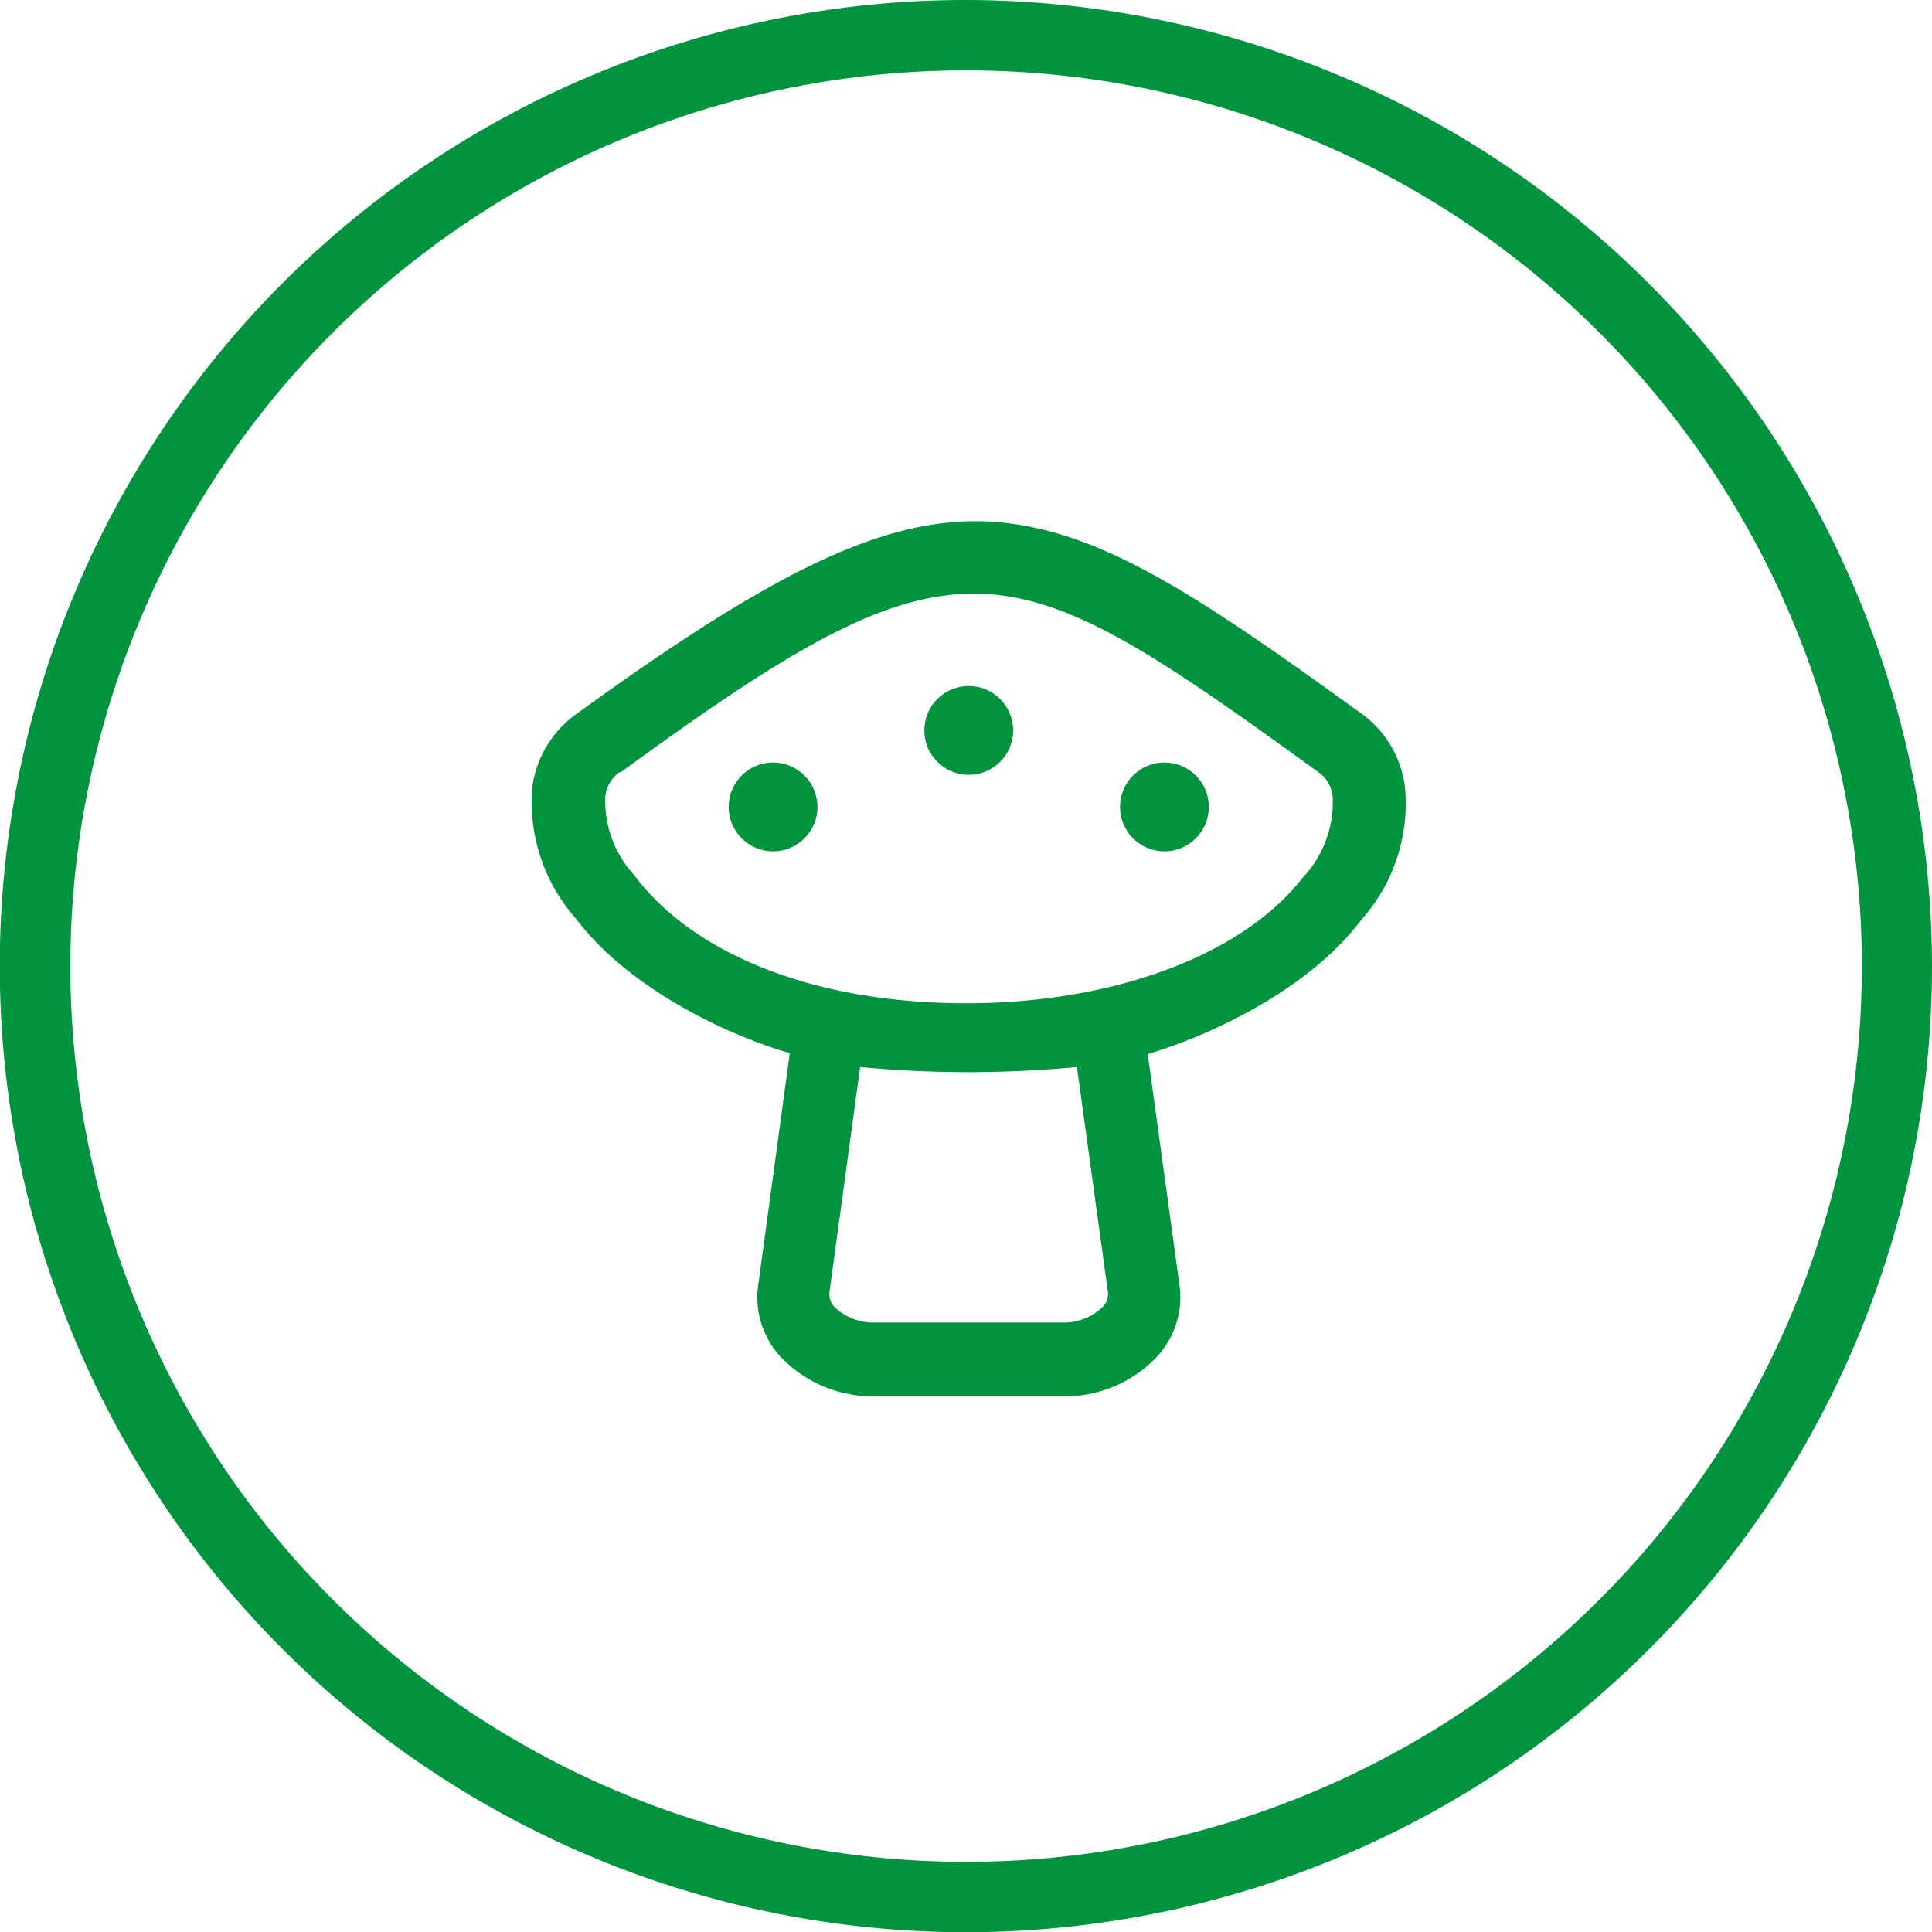
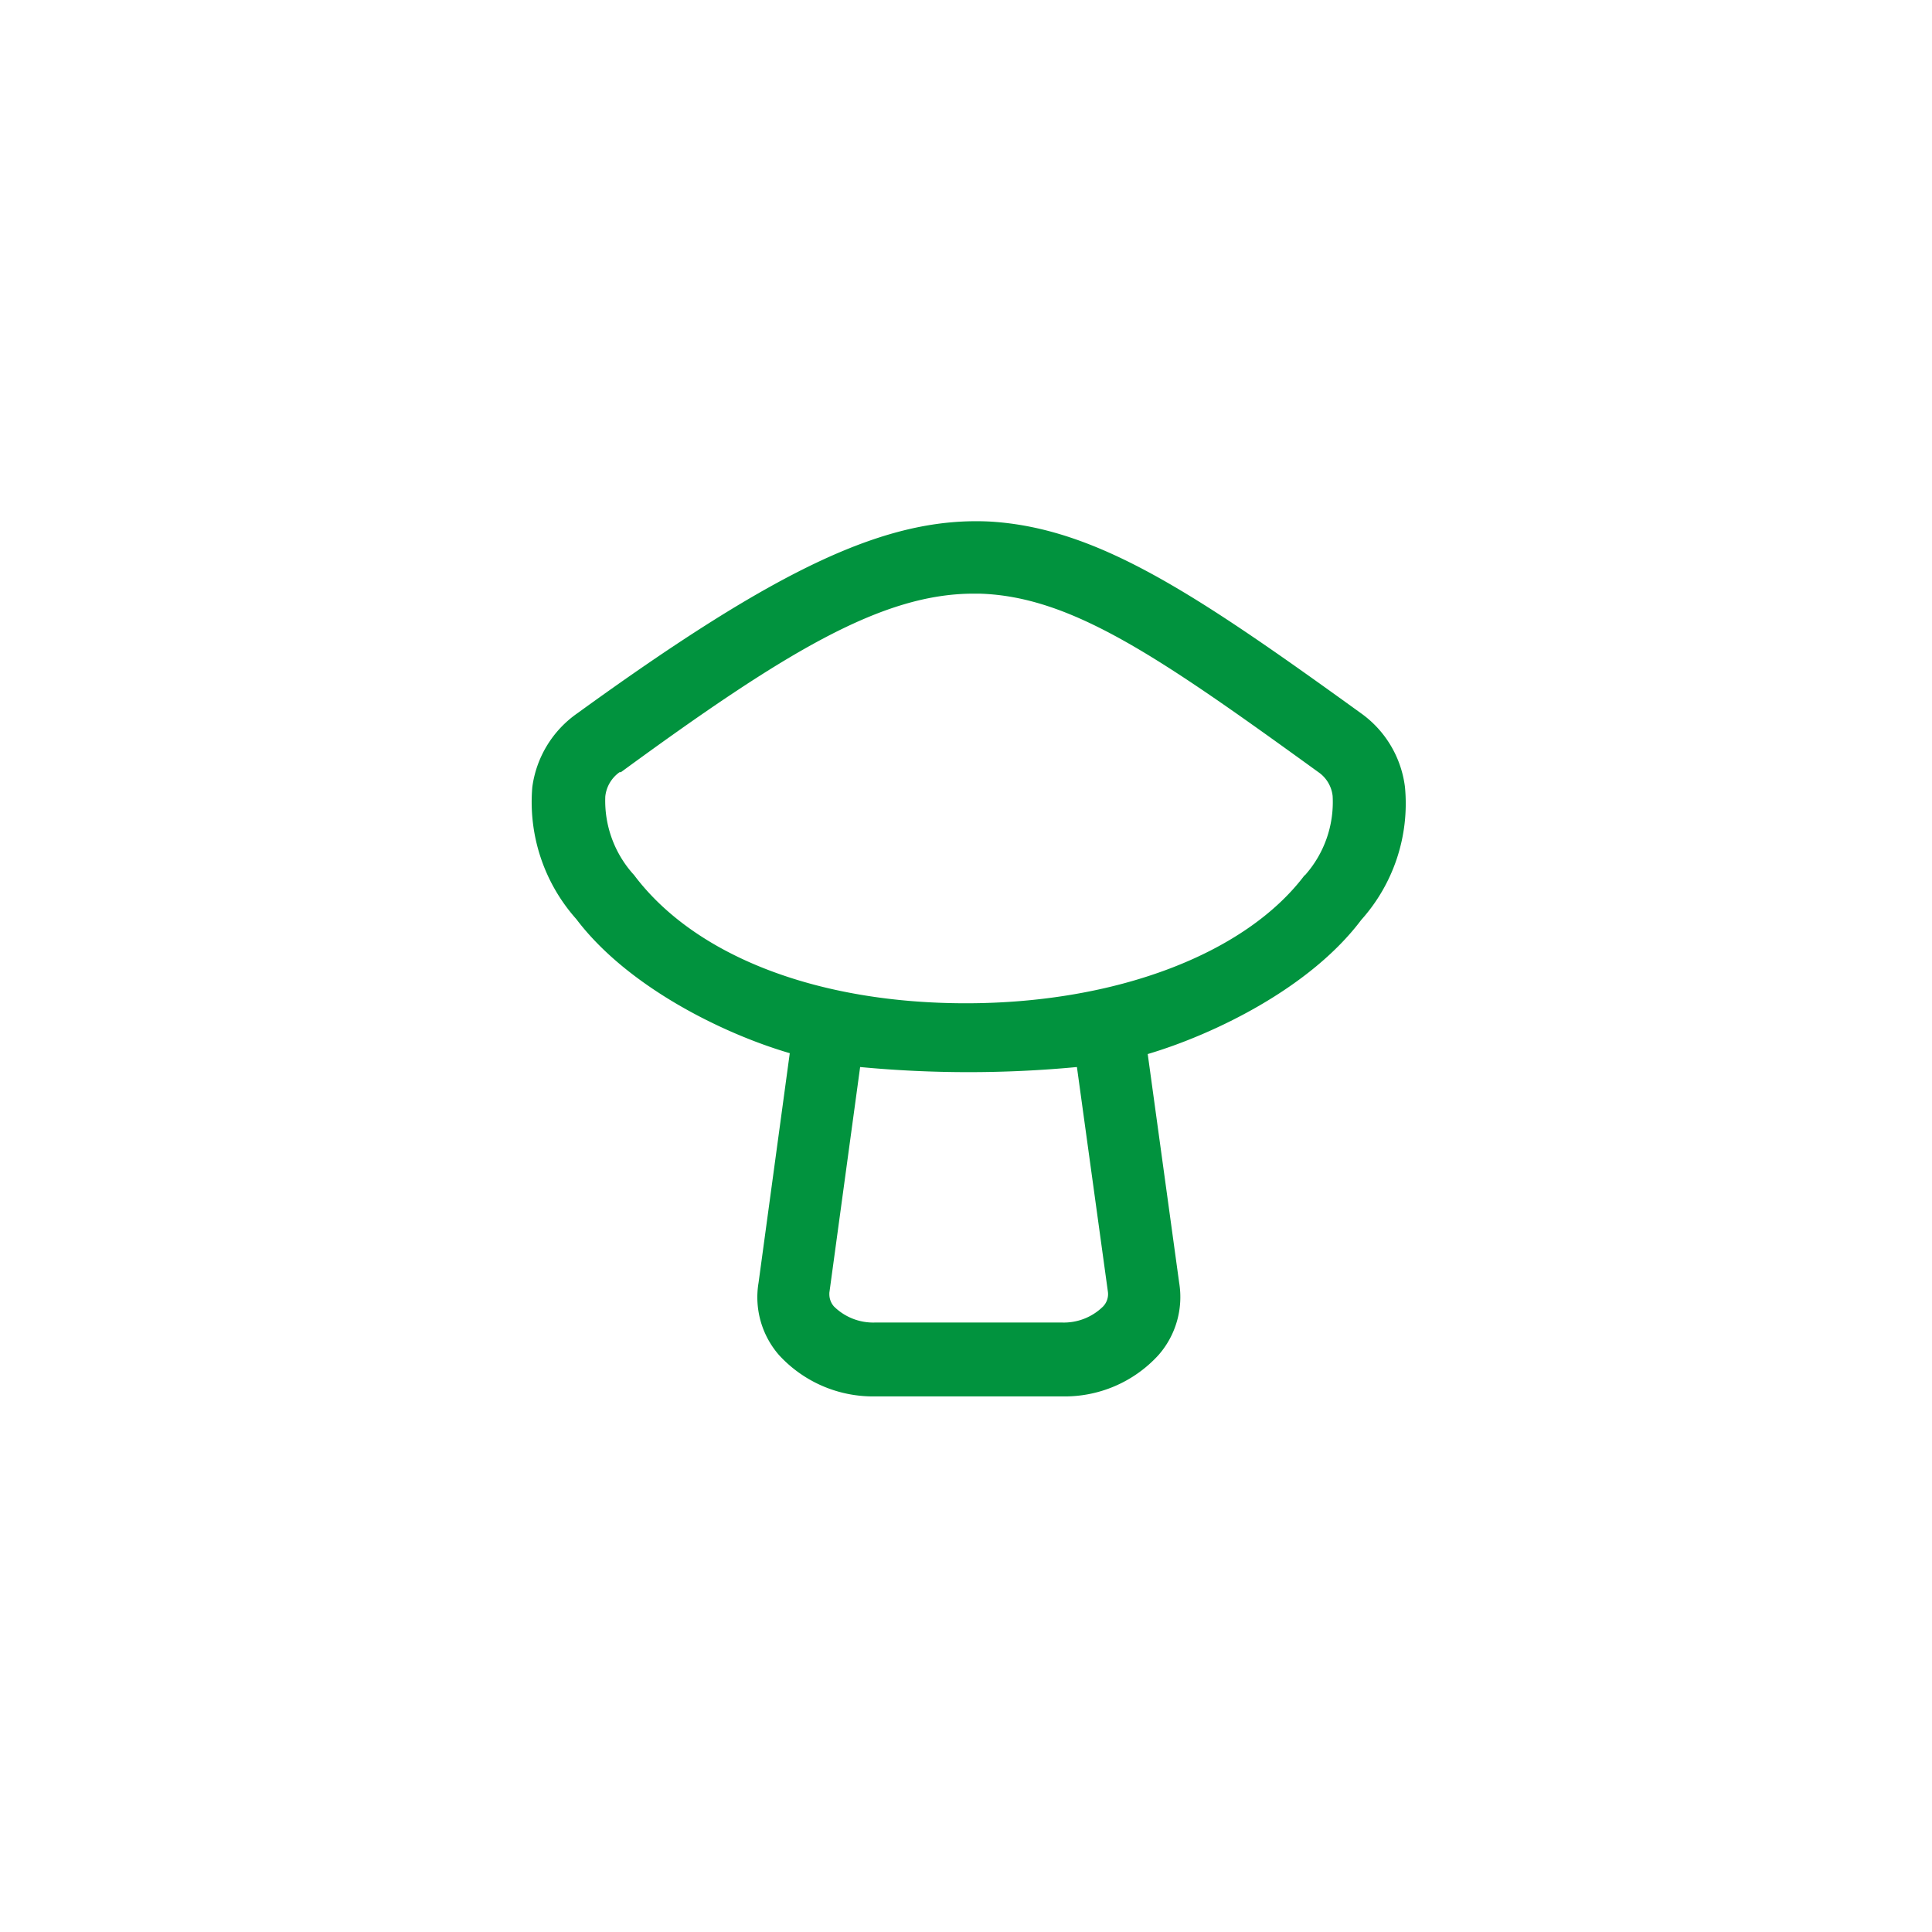
<svg xmlns="http://www.w3.org/2000/svg" viewBox="0 0 87.87 87.87">
  <defs>
    <style>.cls-1{fill:#01933e;}</style>
  </defs>
  <g id="Capa_2" data-name="Capa 2">
    <g id="Capa_1-2" data-name="Capa 1">
      <g id="Capa_2-2" data-name="Capa 2">
        <g id="Capa_1-2-2" data-name="Capa 1-2">
-           <path class="cls-1" d="M43.94,3.2A40.74,40.74,0,1,1,3.2,43.94,40.74,40.74,0,0,1,43.94,3.2h0m0-3.2A43.94,43.94,0,1,0,87.87,43.94h0A44,44,0,0,0,43.94,0Z" />
-           <circle class="cls-1" cx="44.06" cy="33.22" r="2.02" />
-           <circle class="cls-1" cx="35.16" cy="36.7" r="2.02" />
-           <circle class="cls-1" cx="52.96" cy="36.7" r="2.02" />
          <path class="cls-1" d="M63.9,35.8a4.85,4.85,0,0,0-2-3.36C54.37,27,49.9,24,45,23.72c-4.65-.22-9.55,2.06-18.74,8.72a4.88,4.88,0,0,0-2.05,3.36,8,8,0,0,0,2,6c2.32,3.07,6.66,5.21,9.71,6.1L34.5,58.34a4,4,0,0,0,.93,3.29,5.8,5.8,0,0,0,4.38,1.88h8.5a5.77,5.77,0,0,0,4.38-1.88,4,4,0,0,0,.94-3.29L52.2,47.94c3-.89,7.38-3,9.71-6.1A7.93,7.93,0,0,0,63.9,35.8Zm-4.56,4,0,0c-2.7,3.59-8.6,5.83-15.41,5.83s-12.35-2.18-15.09-5.83l0,0a5,5,0,0,1-1.31-3.58,1.55,1.55,0,0,1,.65-1.1l.06,0C35.73,29.64,40.12,27,44.28,27h.26c4.18.12,8.16,2.86,15.41,8.11l0,0a1.52,1.52,0,0,1,.66,1.09A5,5,0,0,1,59.34,39.82Zm-21.62,19,1.4-10.27a52.38,52.38,0,0,0,9.86,0l1.41,10.23v0a.81.81,0,0,1-.22.66,2.54,2.54,0,0,1-1.88.73H39.81a2.54,2.54,0,0,1-1.88-.73A.84.84,0,0,1,37.72,58.86Z" />
        </g>
      </g>
    </g>
  </g>
</svg>